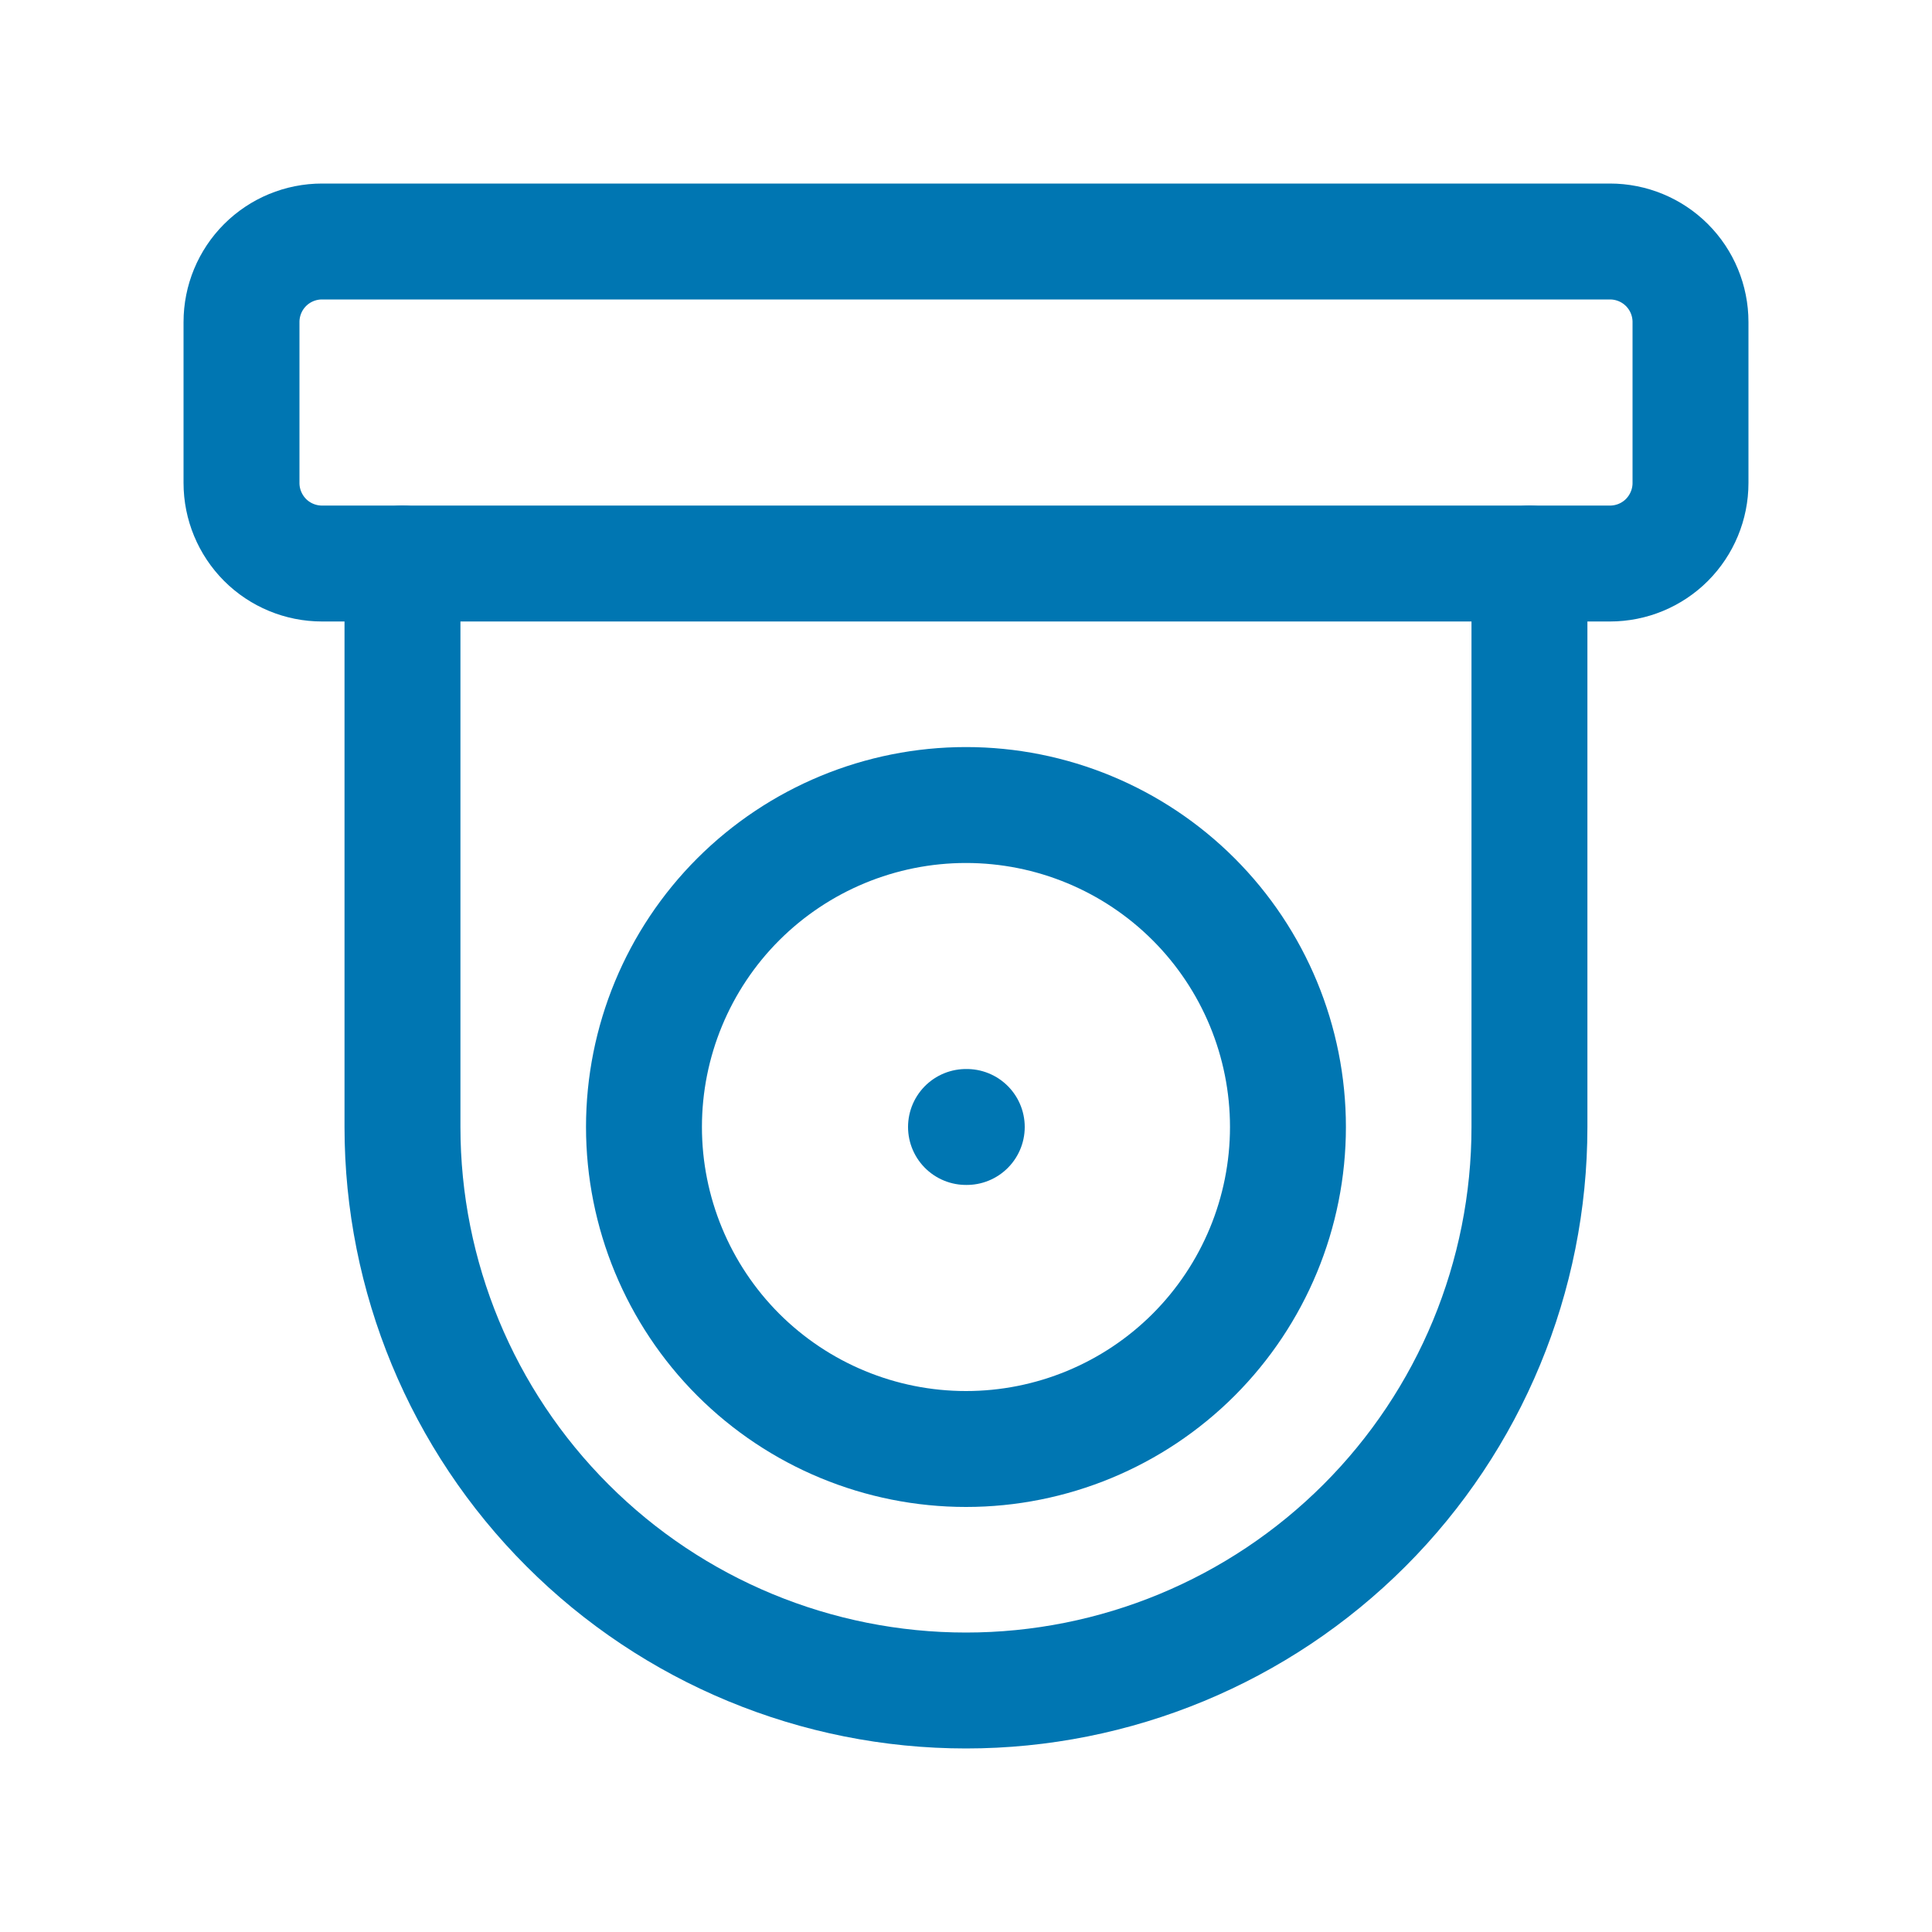
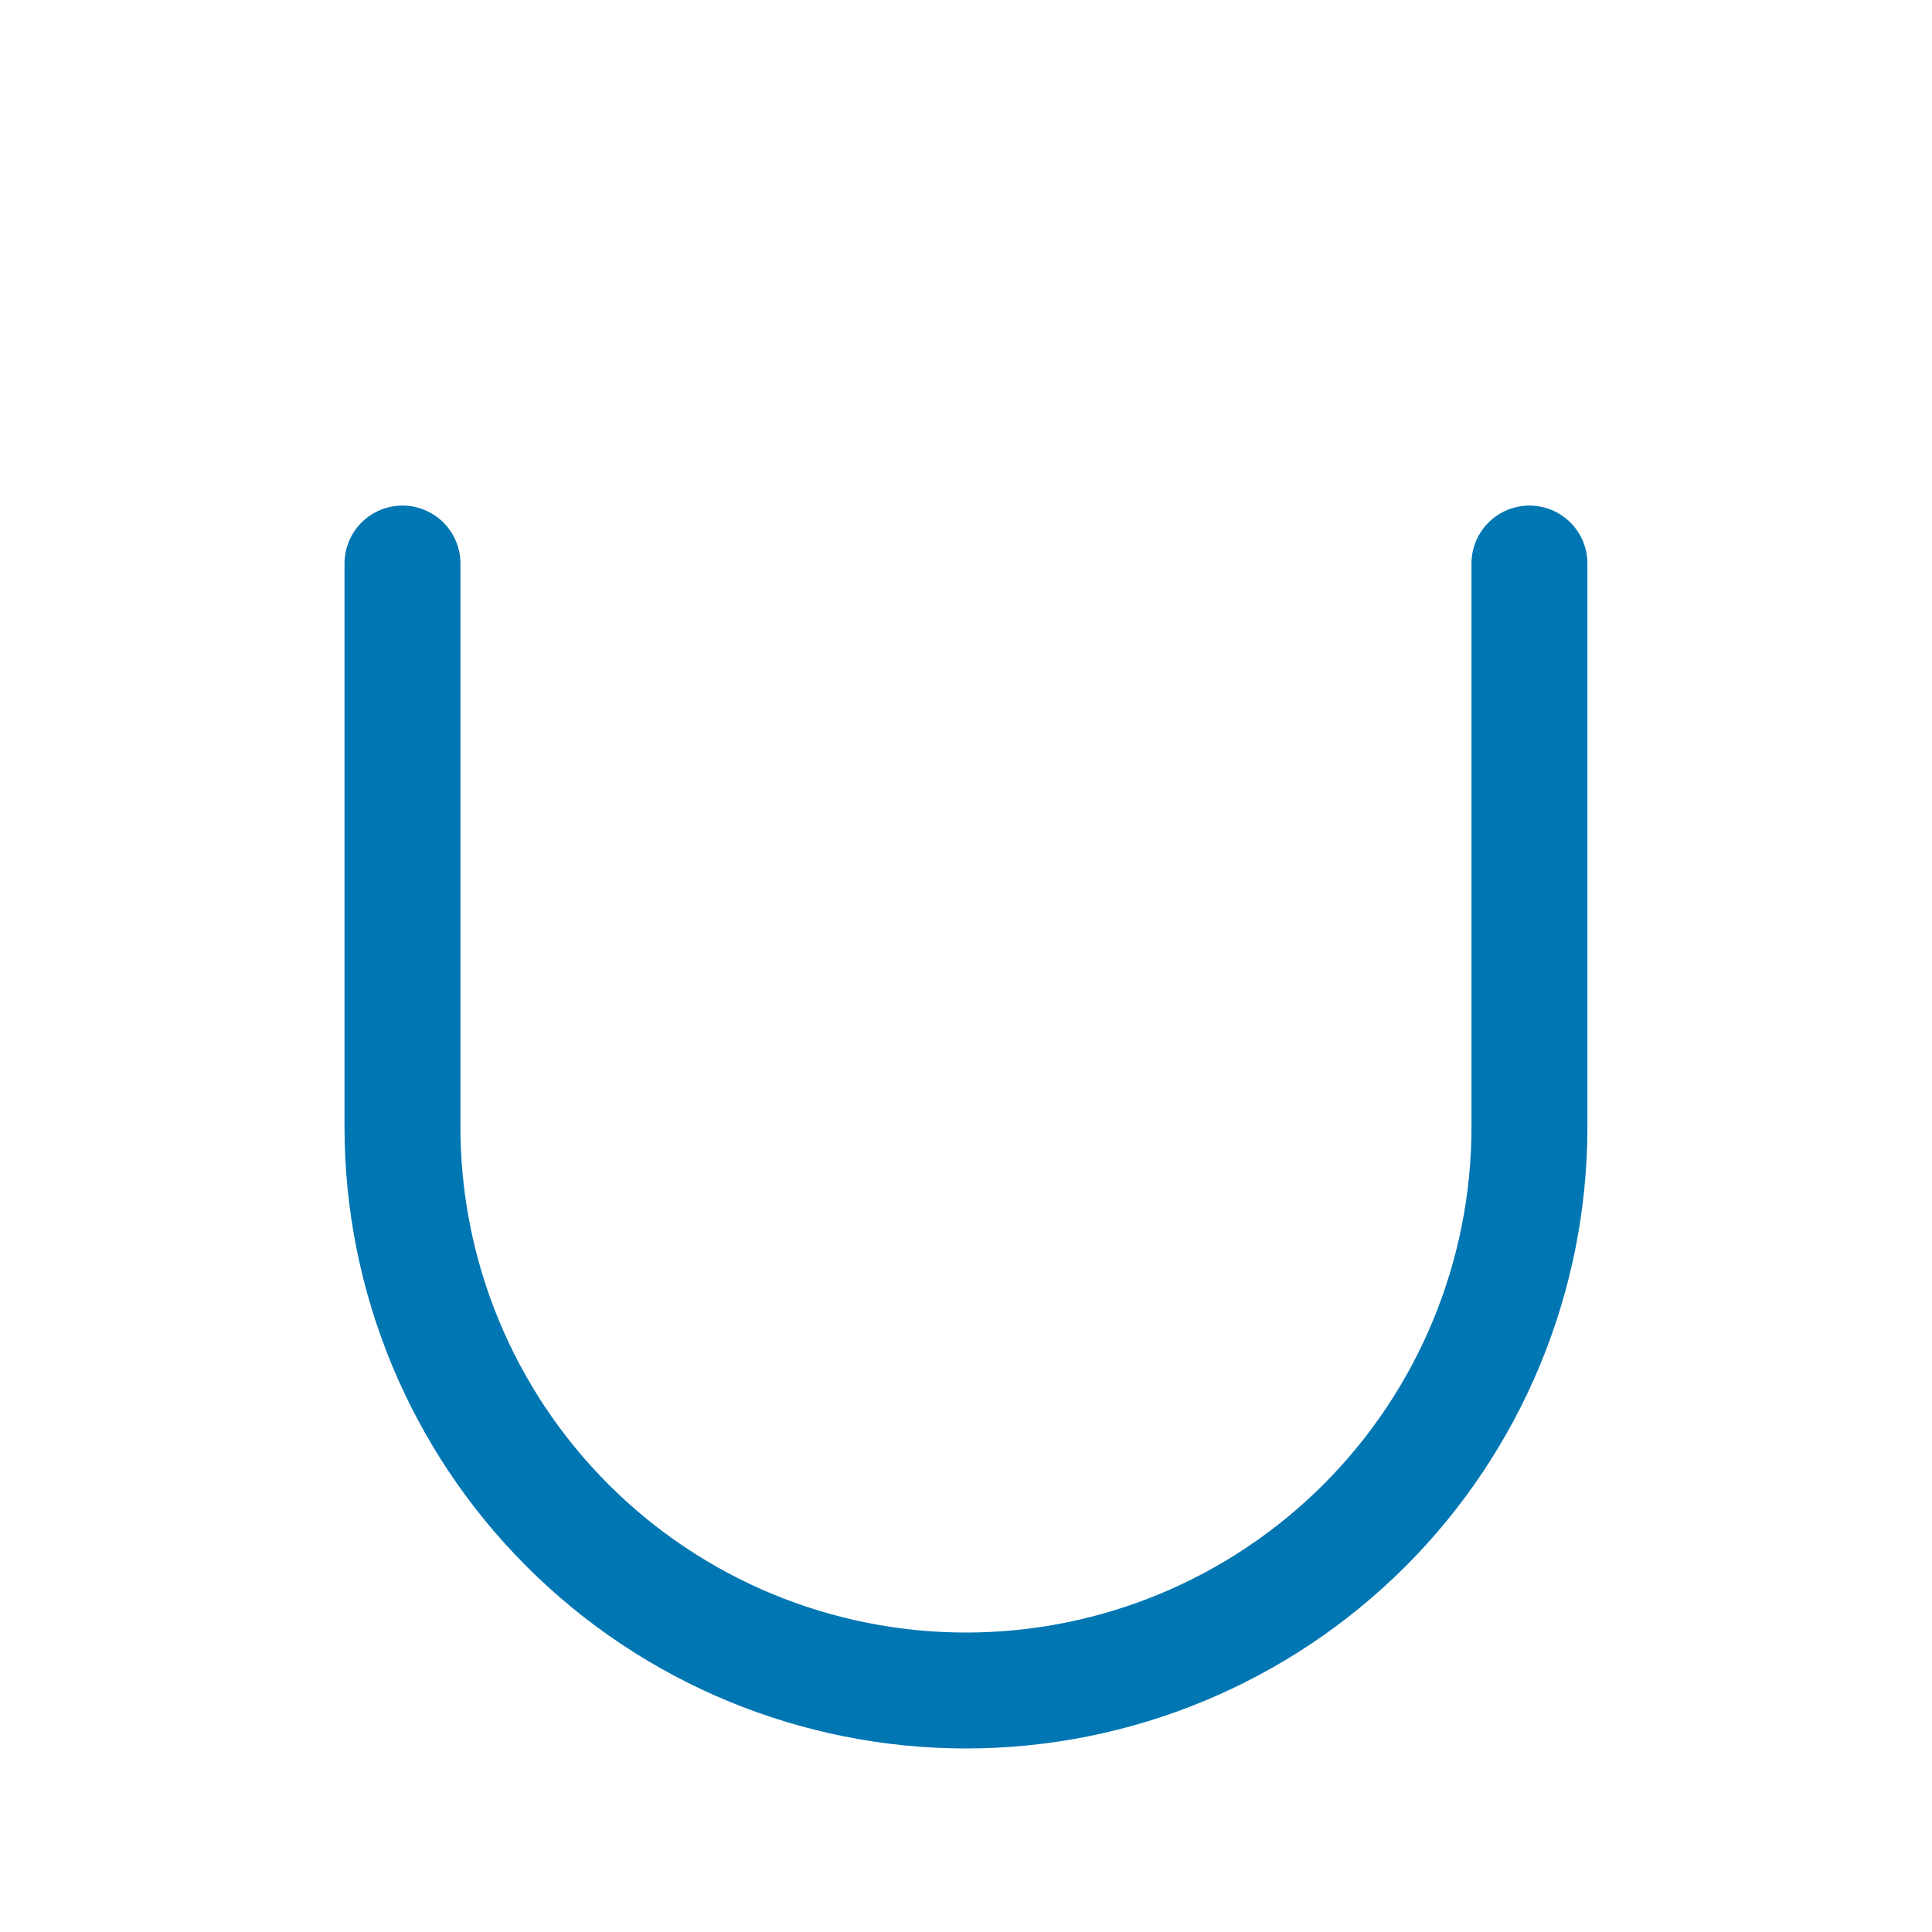
<svg xmlns="http://www.w3.org/2000/svg" width="25" height="25" viewBox="0 0 25 25" fill="none">
  <g clip-path="url(#clip0_1577_85)">
-     <path d="M3.125 4.167C3.125 3.89 3.235 3.625 3.43 3.43C3.625 3.235 3.89 3.125 4.167 3.125H20.833C21.11 3.125 21.375 3.235 21.57 3.43C21.765 3.625 21.875 3.89 21.875 4.167V6.25C21.875 6.526 21.765 6.791 21.57 6.987C21.375 7.182 21.11 7.292 20.833 7.292H4.167C3.89 7.292 3.625 7.182 3.43 6.987C3.235 6.791 3.125 6.526 3.125 6.25V4.167Z" stroke="#0076B2" stroke-width="1.5" stroke-linecap="round" stroke-linejoin="round" />
-     <path d="M8.333 14.583C8.333 15.688 8.772 16.748 9.553 17.53C10.335 18.311 11.395 18.75 12.5 18.75C13.605 18.75 14.665 18.311 15.446 17.53C16.227 16.748 16.666 15.688 16.666 14.583C16.666 13.478 16.227 12.418 15.446 11.637C14.665 10.856 13.605 10.417 12.5 10.417C11.395 10.417 10.335 10.856 9.553 11.637C8.772 12.418 8.333 13.478 8.333 14.583Z" stroke="#0076B2" stroke-width="1.5" stroke-linecap="round" stroke-linejoin="round" />
    <path d="M19.791 7.292V14.583C19.791 16.517 19.023 18.372 17.656 19.739C16.288 21.107 14.434 21.875 12.5 21.875C10.566 21.875 8.711 21.107 7.344 19.739C5.976 18.372 5.208 16.517 5.208 14.583V7.292" stroke="#0076B2" stroke-width="1.5" stroke-linecap="round" stroke-linejoin="round" />
-     <path d="M12.5 14.583H12.51" stroke="#0076B2" stroke-width="1.5" stroke-linecap="round" stroke-linejoin="round" />
  </g>
  <defs>
    <clipPath id="clip0_1577_85">
      <rect width="25" height="25" fill="white" />
    </clipPath>
  </defs>
</svg>